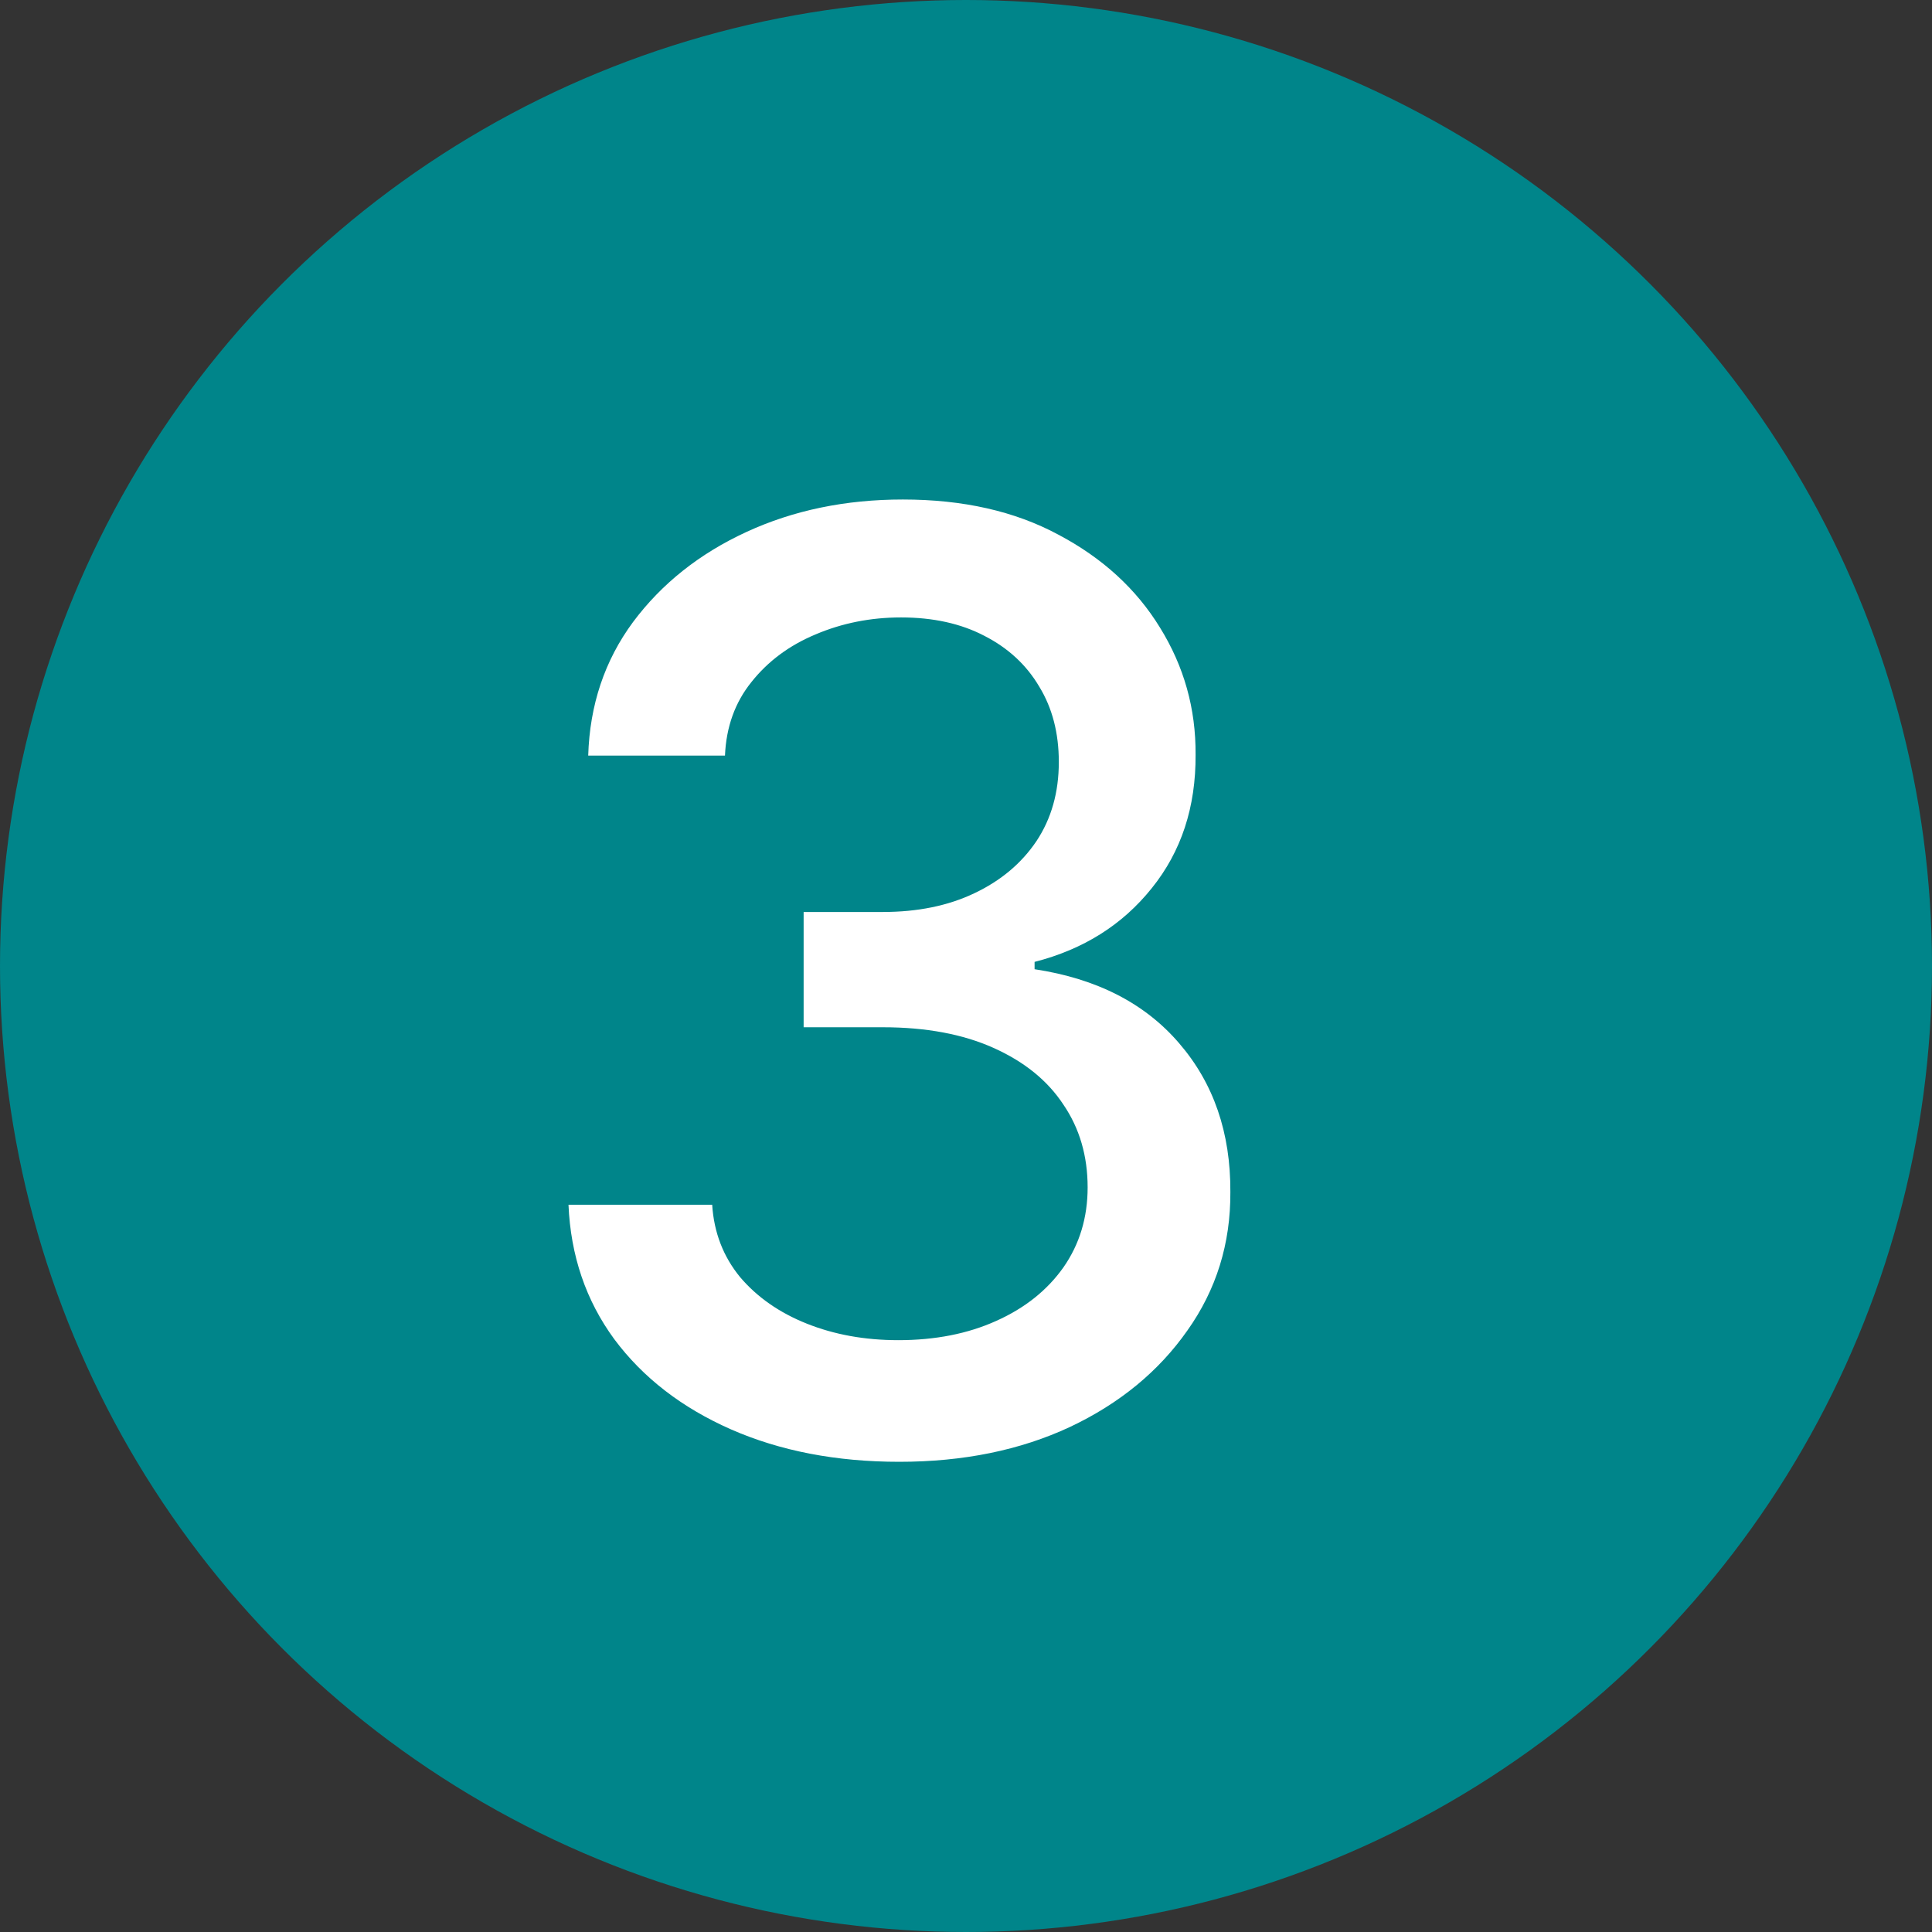
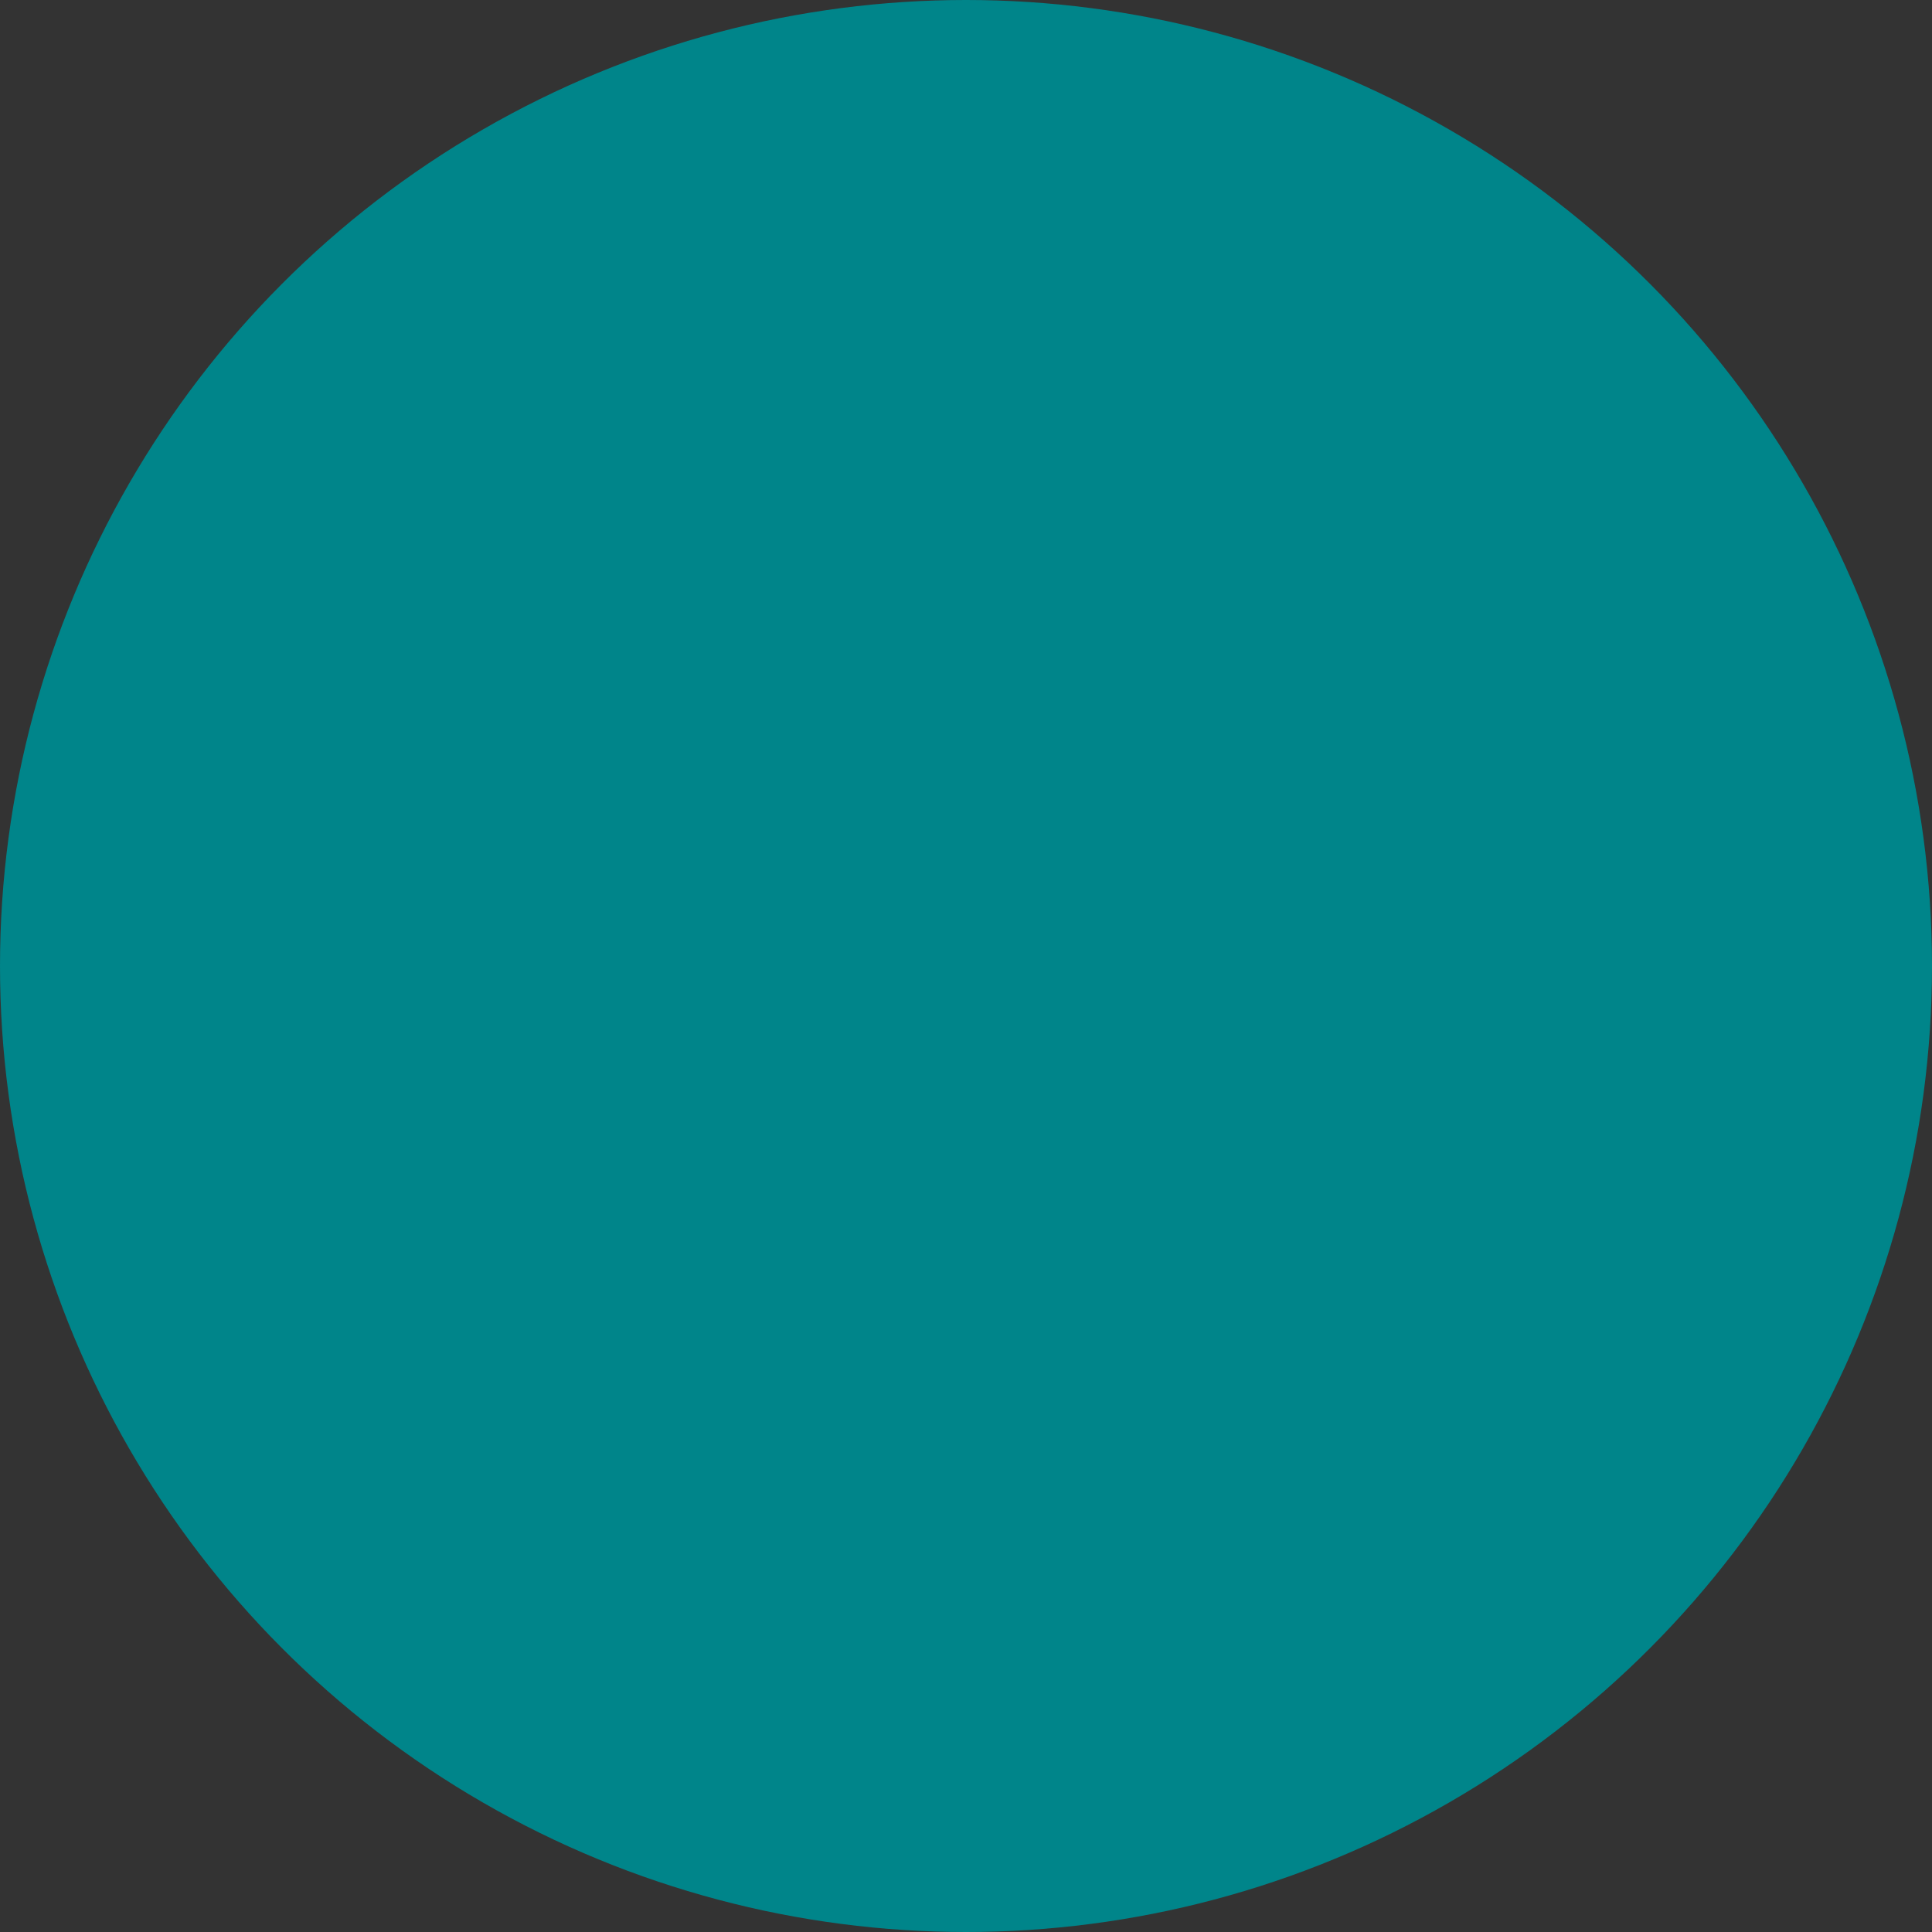
<svg xmlns="http://www.w3.org/2000/svg" width="24" height="24" viewBox="0 0 24 24" fill="none">
  <rect x="0" y="0" width="24" height="24" fill="#333333" stroke="none" />
  <circle cx="12" cy="12" r="12" fill="#00858A" />
-   <path d="M11.171 18.159C10.39 18.159 9.693 18.025 9.08 17.756C8.47 17.487 7.987 17.114 7.631 16.636C7.278 16.155 7.089 15.598 7.062 14.966H8.847C8.869 15.311 8.985 15.61 9.193 15.864C9.405 16.114 9.682 16.307 10.023 16.443C10.364 16.579 10.742 16.648 11.159 16.648C11.617 16.648 12.023 16.568 12.375 16.409C12.731 16.25 13.009 16.028 13.21 15.744C13.411 15.456 13.511 15.125 13.511 14.75C13.511 14.36 13.411 14.017 13.21 13.722C13.013 13.422 12.723 13.188 12.341 13.017C11.962 12.847 11.504 12.761 10.966 12.761H9.983V11.329H10.966C11.398 11.329 11.777 11.252 12.102 11.097C12.432 10.941 12.689 10.725 12.875 10.449C13.061 10.169 13.153 9.841 13.153 9.466C13.153 9.106 13.072 8.794 12.909 8.528C12.75 8.259 12.523 8.049 12.227 7.898C11.936 7.746 11.591 7.67 11.193 7.67C10.814 7.67 10.46 7.741 10.131 7.881C9.805 8.017 9.54 8.214 9.335 8.472C9.131 8.725 9.021 9.03 9.006 9.386H7.307C7.326 8.758 7.511 8.205 7.864 7.727C8.22 7.25 8.689 6.877 9.273 6.608C9.856 6.339 10.504 6.205 11.216 6.205C11.962 6.205 12.606 6.35 13.148 6.642C13.693 6.93 14.114 7.314 14.409 7.795C14.708 8.277 14.856 8.803 14.852 9.375C14.856 10.027 14.674 10.579 14.307 11.034C13.943 11.489 13.458 11.794 12.852 11.949V12.04C13.625 12.157 14.223 12.464 14.648 12.96C15.076 13.456 15.288 14.072 15.284 14.807C15.288 15.447 15.11 16.021 14.75 16.528C14.394 17.036 13.907 17.436 13.29 17.727C12.672 18.015 11.966 18.159 11.171 18.159Z" fill="white" />
</svg>